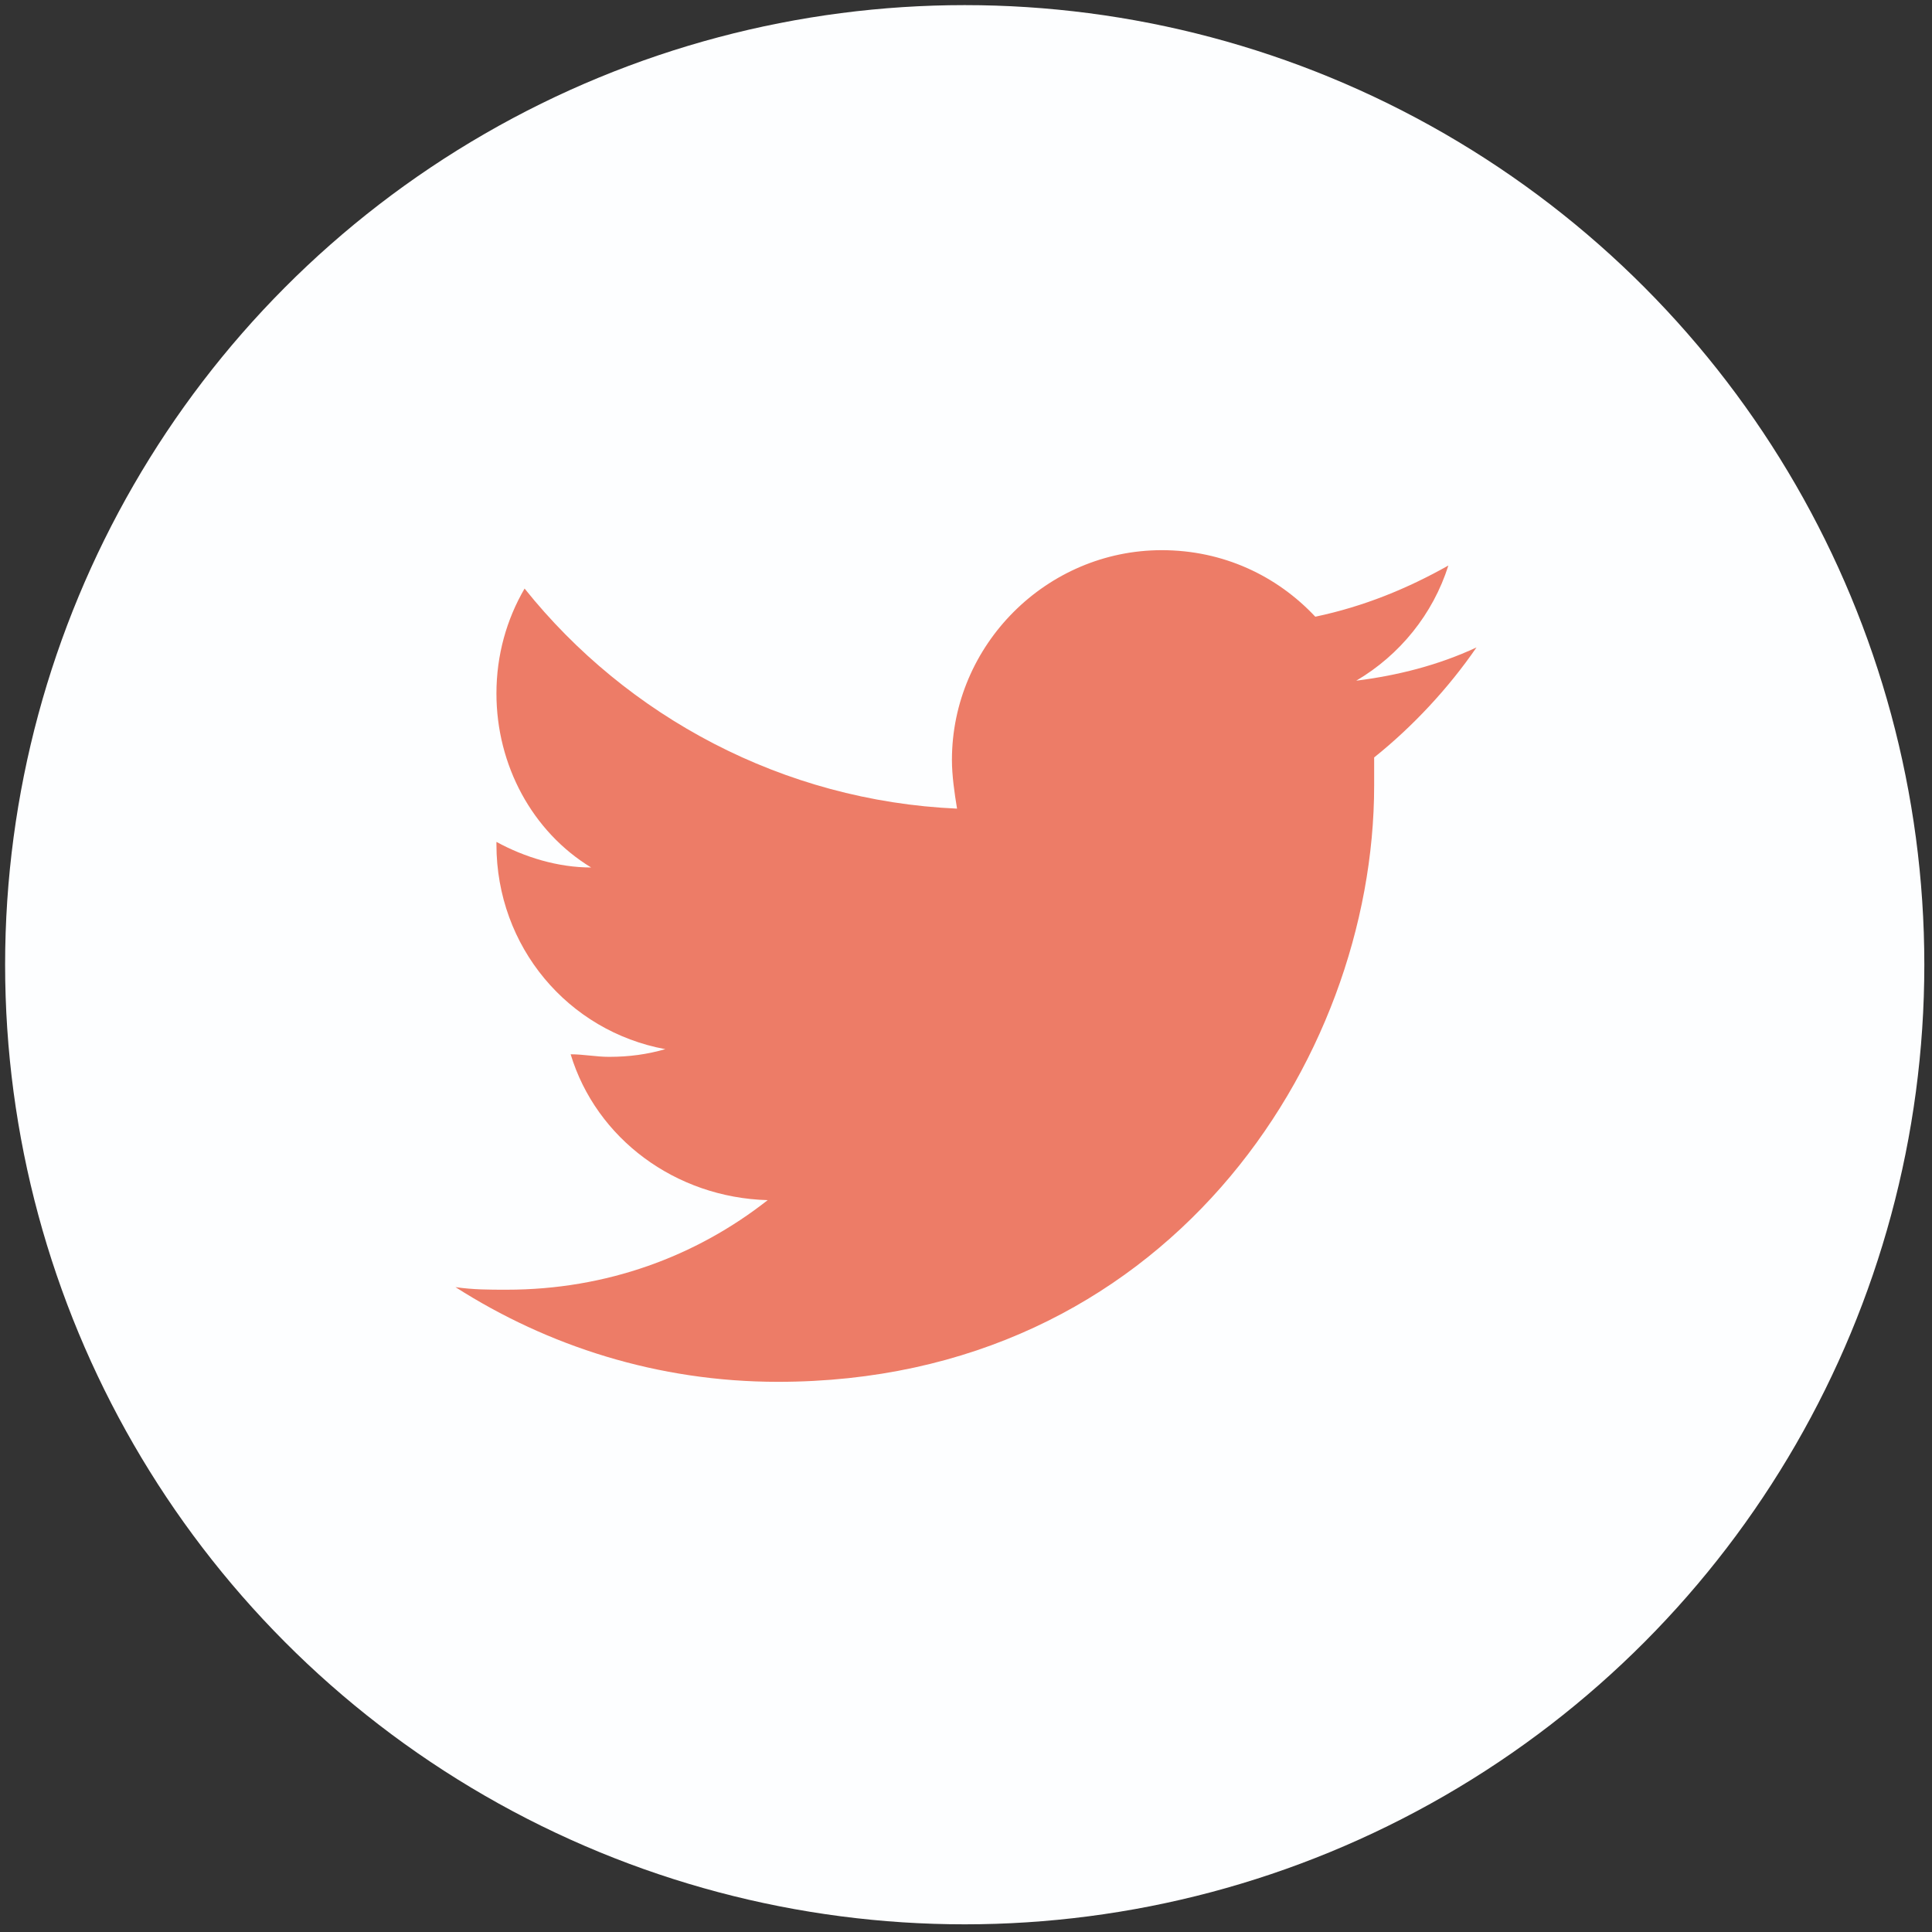
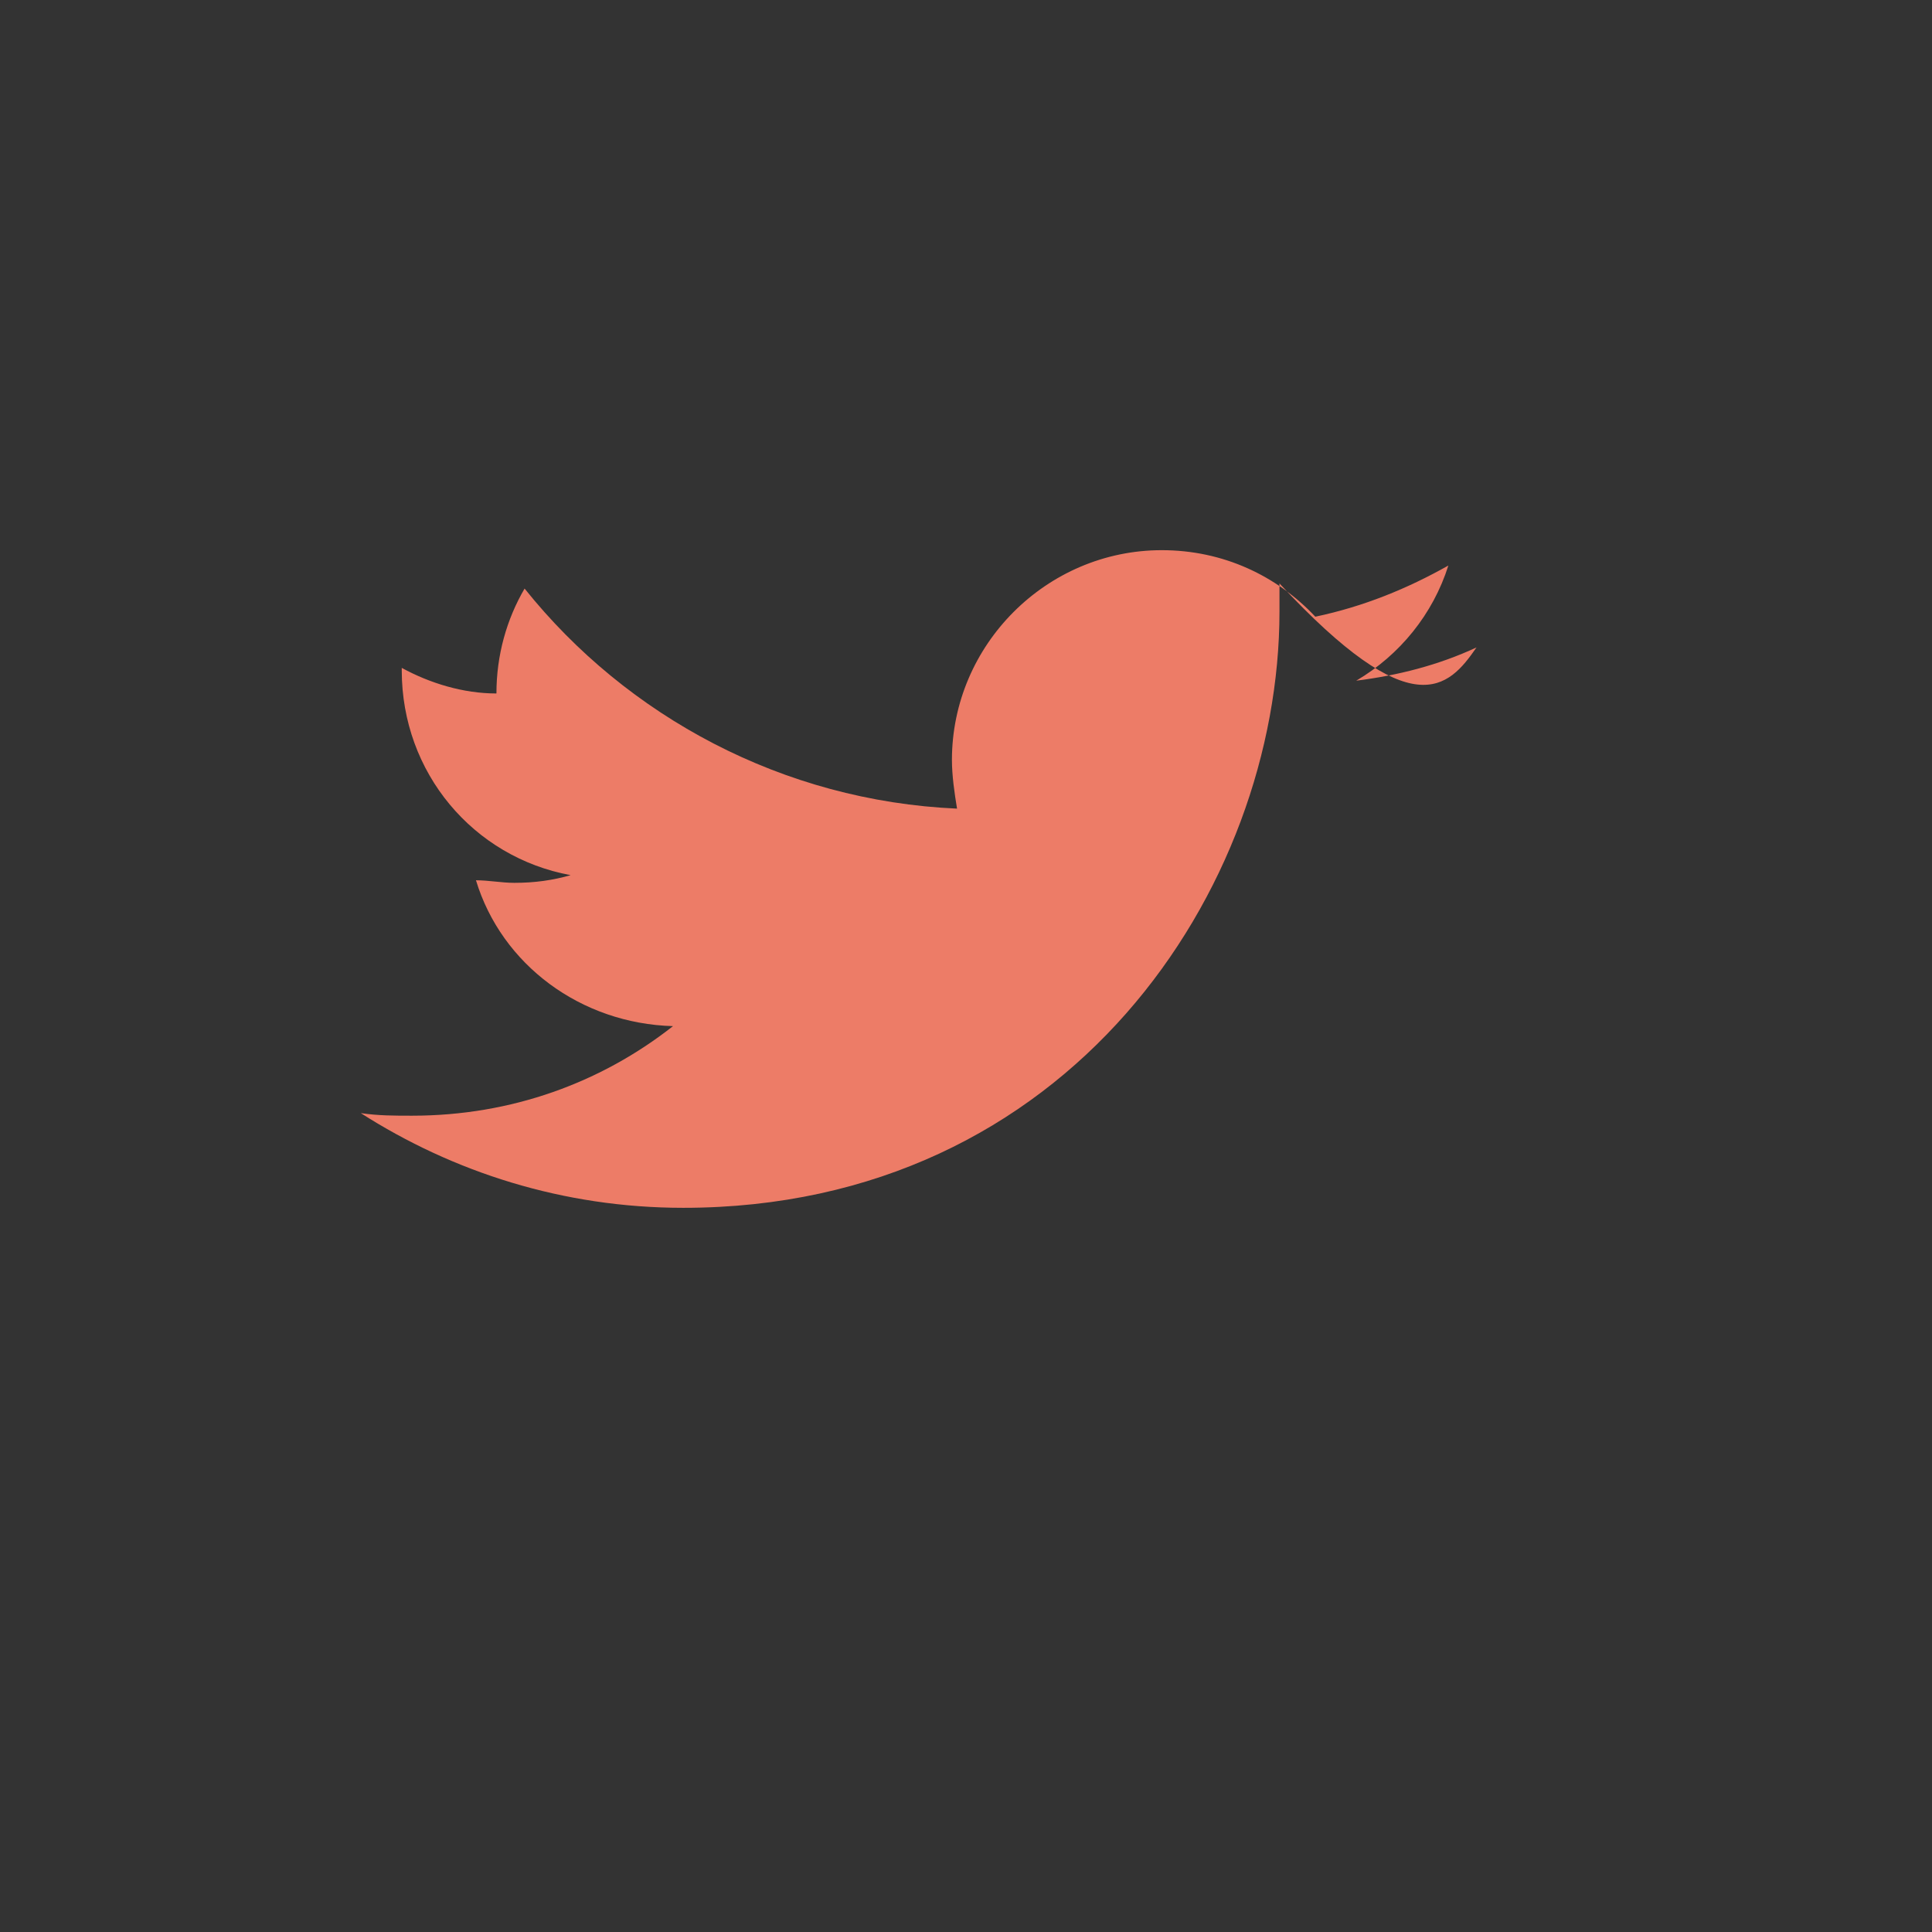
<svg xmlns="http://www.w3.org/2000/svg" version="1.1" id="Layer_1" x="0px" y="0px" viewBox="-268.2 358.8 75.5 75.5" style="enable-background:new -268.2 358.8 75.5 75.5;" xml:space="preserve">
  <rect x="-268.2" y="358.8" width="75.5" height="75.5" fill="#333333" stroke="none" />
  <style type="text/css">
	.st0{fill:#FDFEFF;}
	.st1{fill:#ED7C67;}
</style>
  <g id="XMLID_727_">
-     <circle id="XMLID_728_" class="st0" cx="-230.5" cy="396.5" r="37.5" />
-   </g>
-   <path id="XMLID_354_" class="st1" d="M-210.5,384.1c-1.5,0.7-3.1,1.1-4.7,1.3c1.7-1,3-2.6,3.6-4.5c-1.6,0.9-3.3,1.6-5.2,2  c-1.5-1.6-3.6-2.6-6-2.6c-4.5,0-8.2,3.7-8.2,8.2c0,0.6,0.1,1.3,0.2,1.9c-6.8-0.3-12.9-3.6-16.9-8.6c-0.7,1.2-1.1,2.6-1.1,4.1  c0,2.8,1.4,5.4,3.7,6.8c-1.3,0-2.6-0.4-3.7-1c0,0,0,0.1,0,0.1c0,4,2.8,7.3,6.6,8c-0.7,0.2-1.4,0.3-2.2,0.3c-0.5,0-1-0.1-1.5-0.1  c1,3.3,4.1,5.6,7.7,5.7c-2.8,2.2-6.3,3.5-10.2,3.5c-0.7,0-1.3,0-2-0.1c3.6,2.3,7.9,3.7,12.6,3.7c15.1,0,23.3-12.5,23.3-23.3  c0-0.4,0-0.7,0-1.1C-213,387.2-211.6,385.7-210.5,384.1z" />
+     </g>
+   <path id="XMLID_354_" class="st1" d="M-210.5,384.1c-1.5,0.7-3.1,1.1-4.7,1.3c1.7-1,3-2.6,3.6-4.5c-1.6,0.9-3.3,1.6-5.2,2  c-1.5-1.6-3.6-2.6-6-2.6c-4.5,0-8.2,3.7-8.2,8.2c0,0.6,0.1,1.3,0.2,1.9c-6.8-0.3-12.9-3.6-16.9-8.6c-0.7,1.2-1.1,2.6-1.1,4.1  c-1.3,0-2.6-0.4-3.7-1c0,0,0,0.1,0,0.1c0,4,2.8,7.3,6.6,8c-0.7,0.2-1.4,0.3-2.2,0.3c-0.5,0-1-0.1-1.5-0.1  c1,3.3,4.1,5.6,7.7,5.7c-2.8,2.2-6.3,3.5-10.2,3.5c-0.7,0-1.3,0-2-0.1c3.6,2.3,7.9,3.7,12.6,3.7c15.1,0,23.3-12.5,23.3-23.3  c0-0.4,0-0.7,0-1.1C-213,387.2-211.6,385.7-210.5,384.1z" />
</svg>